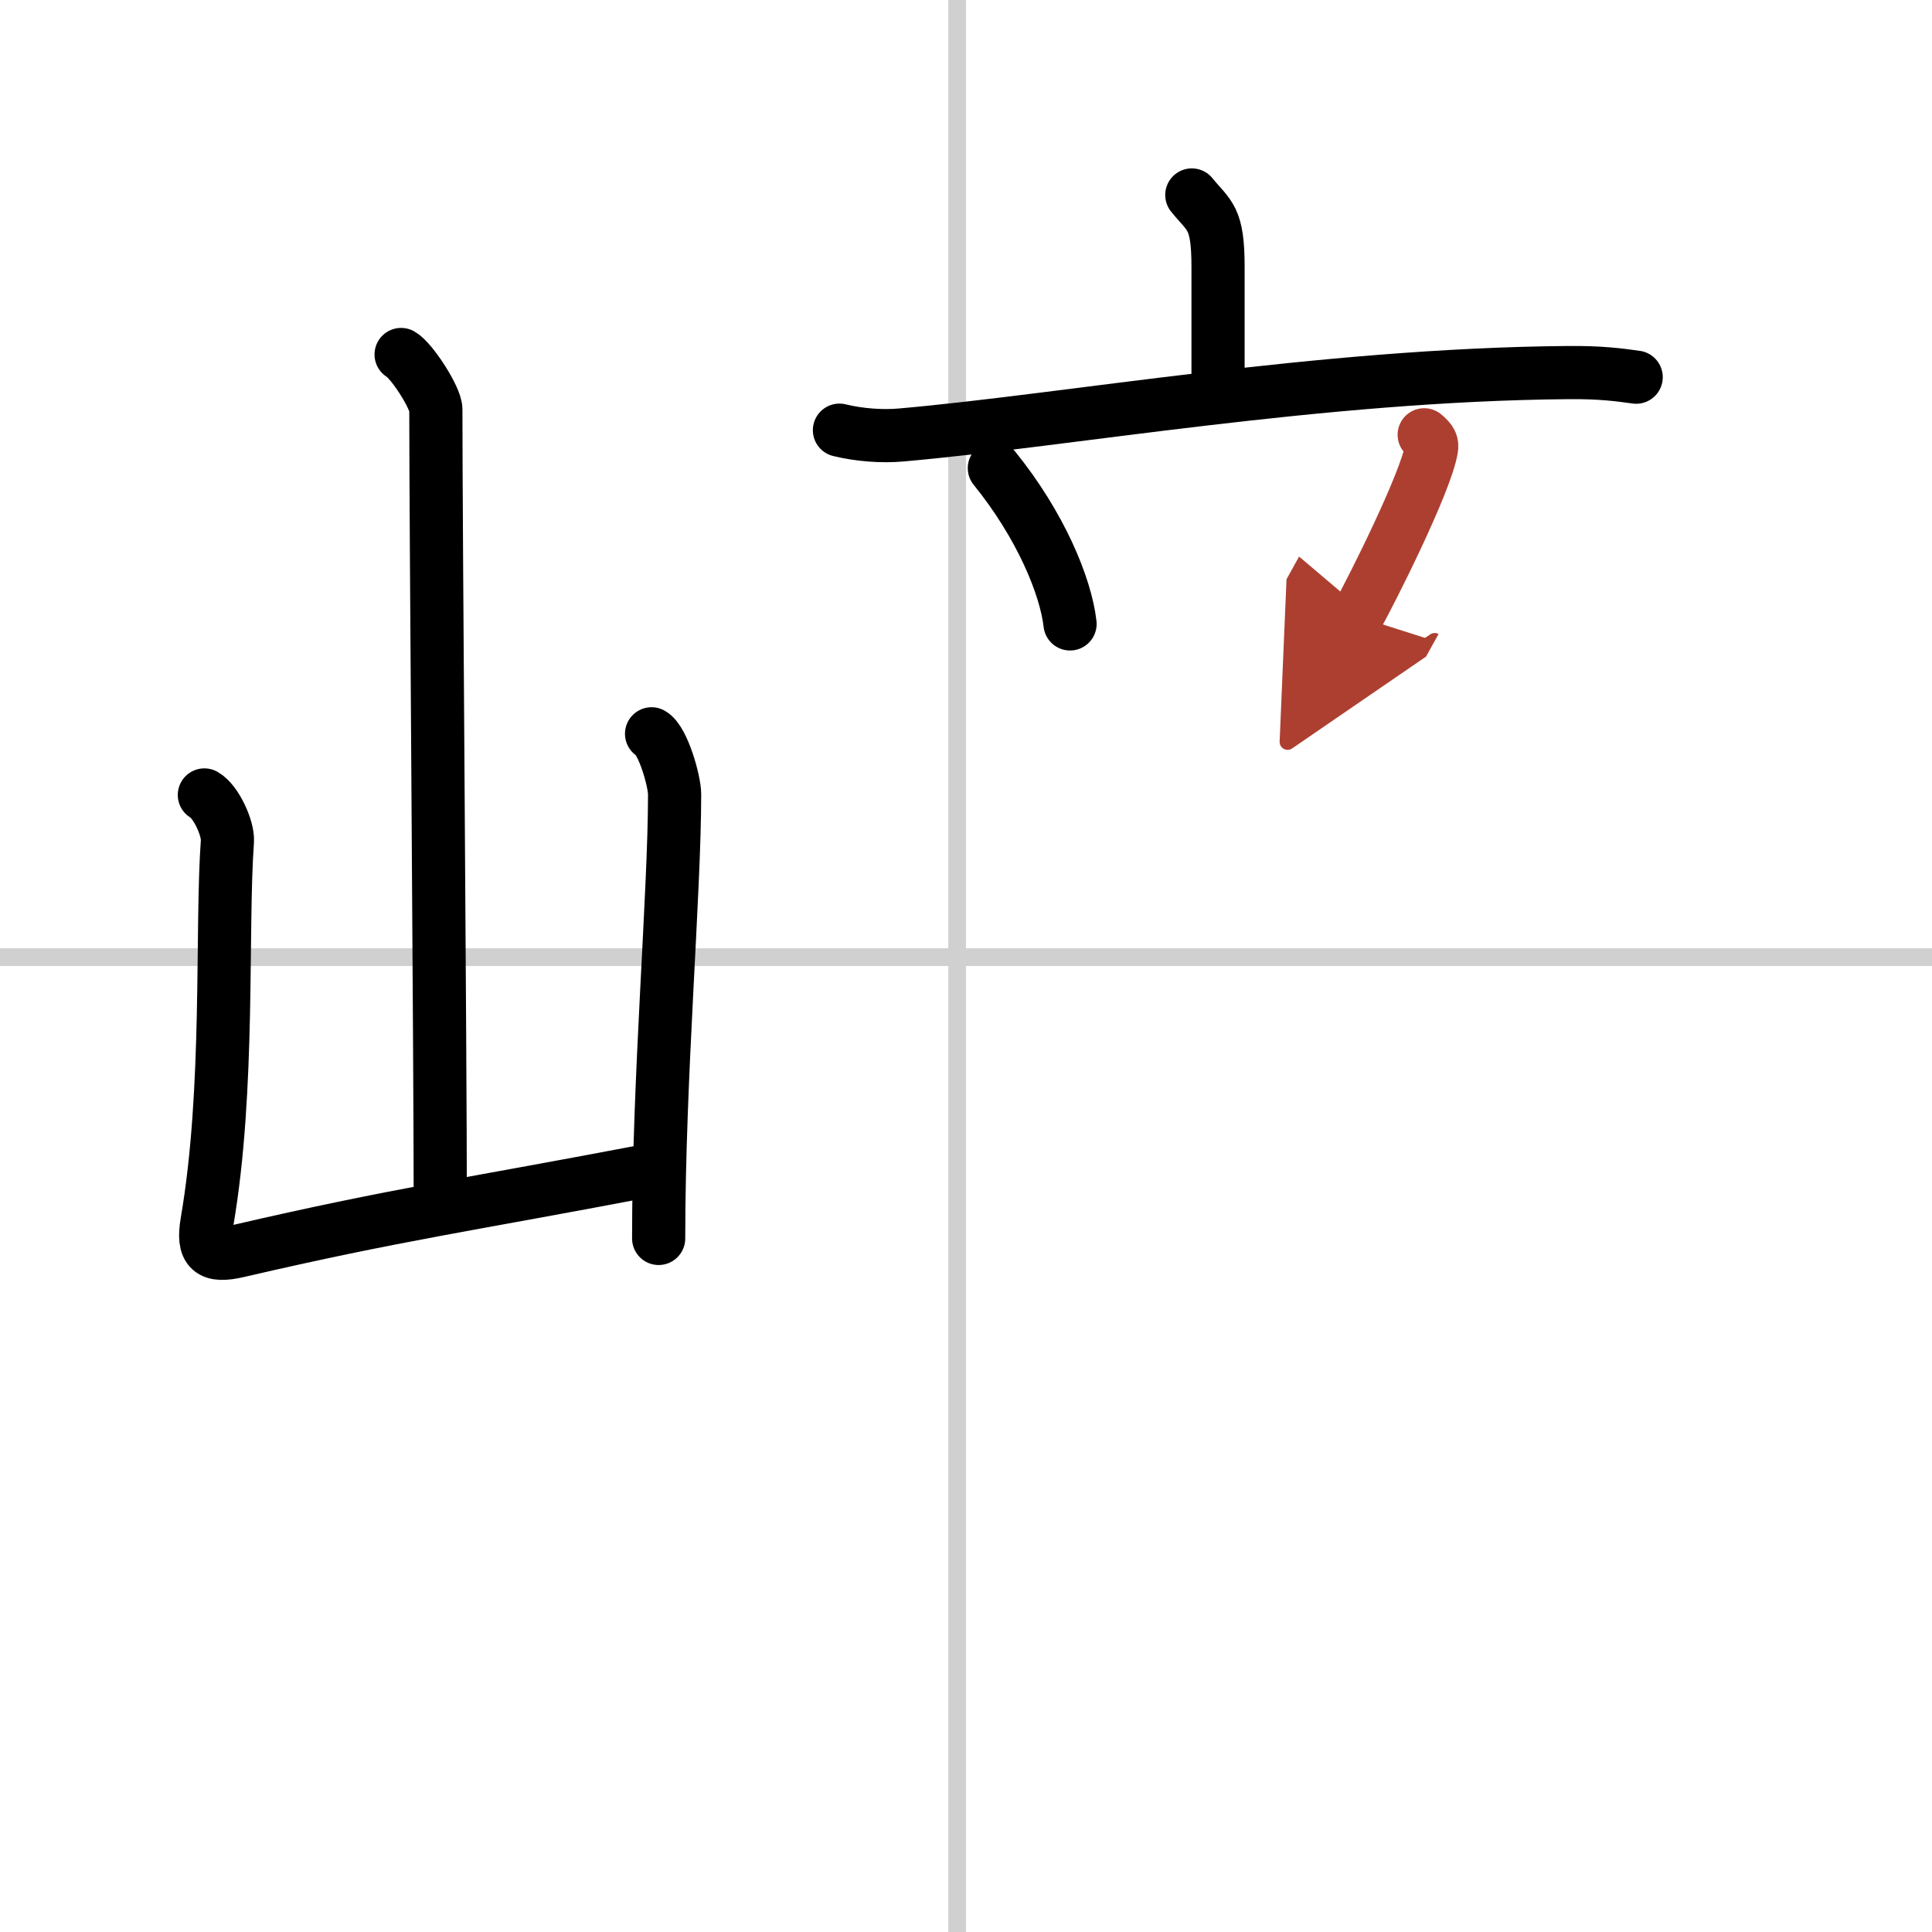
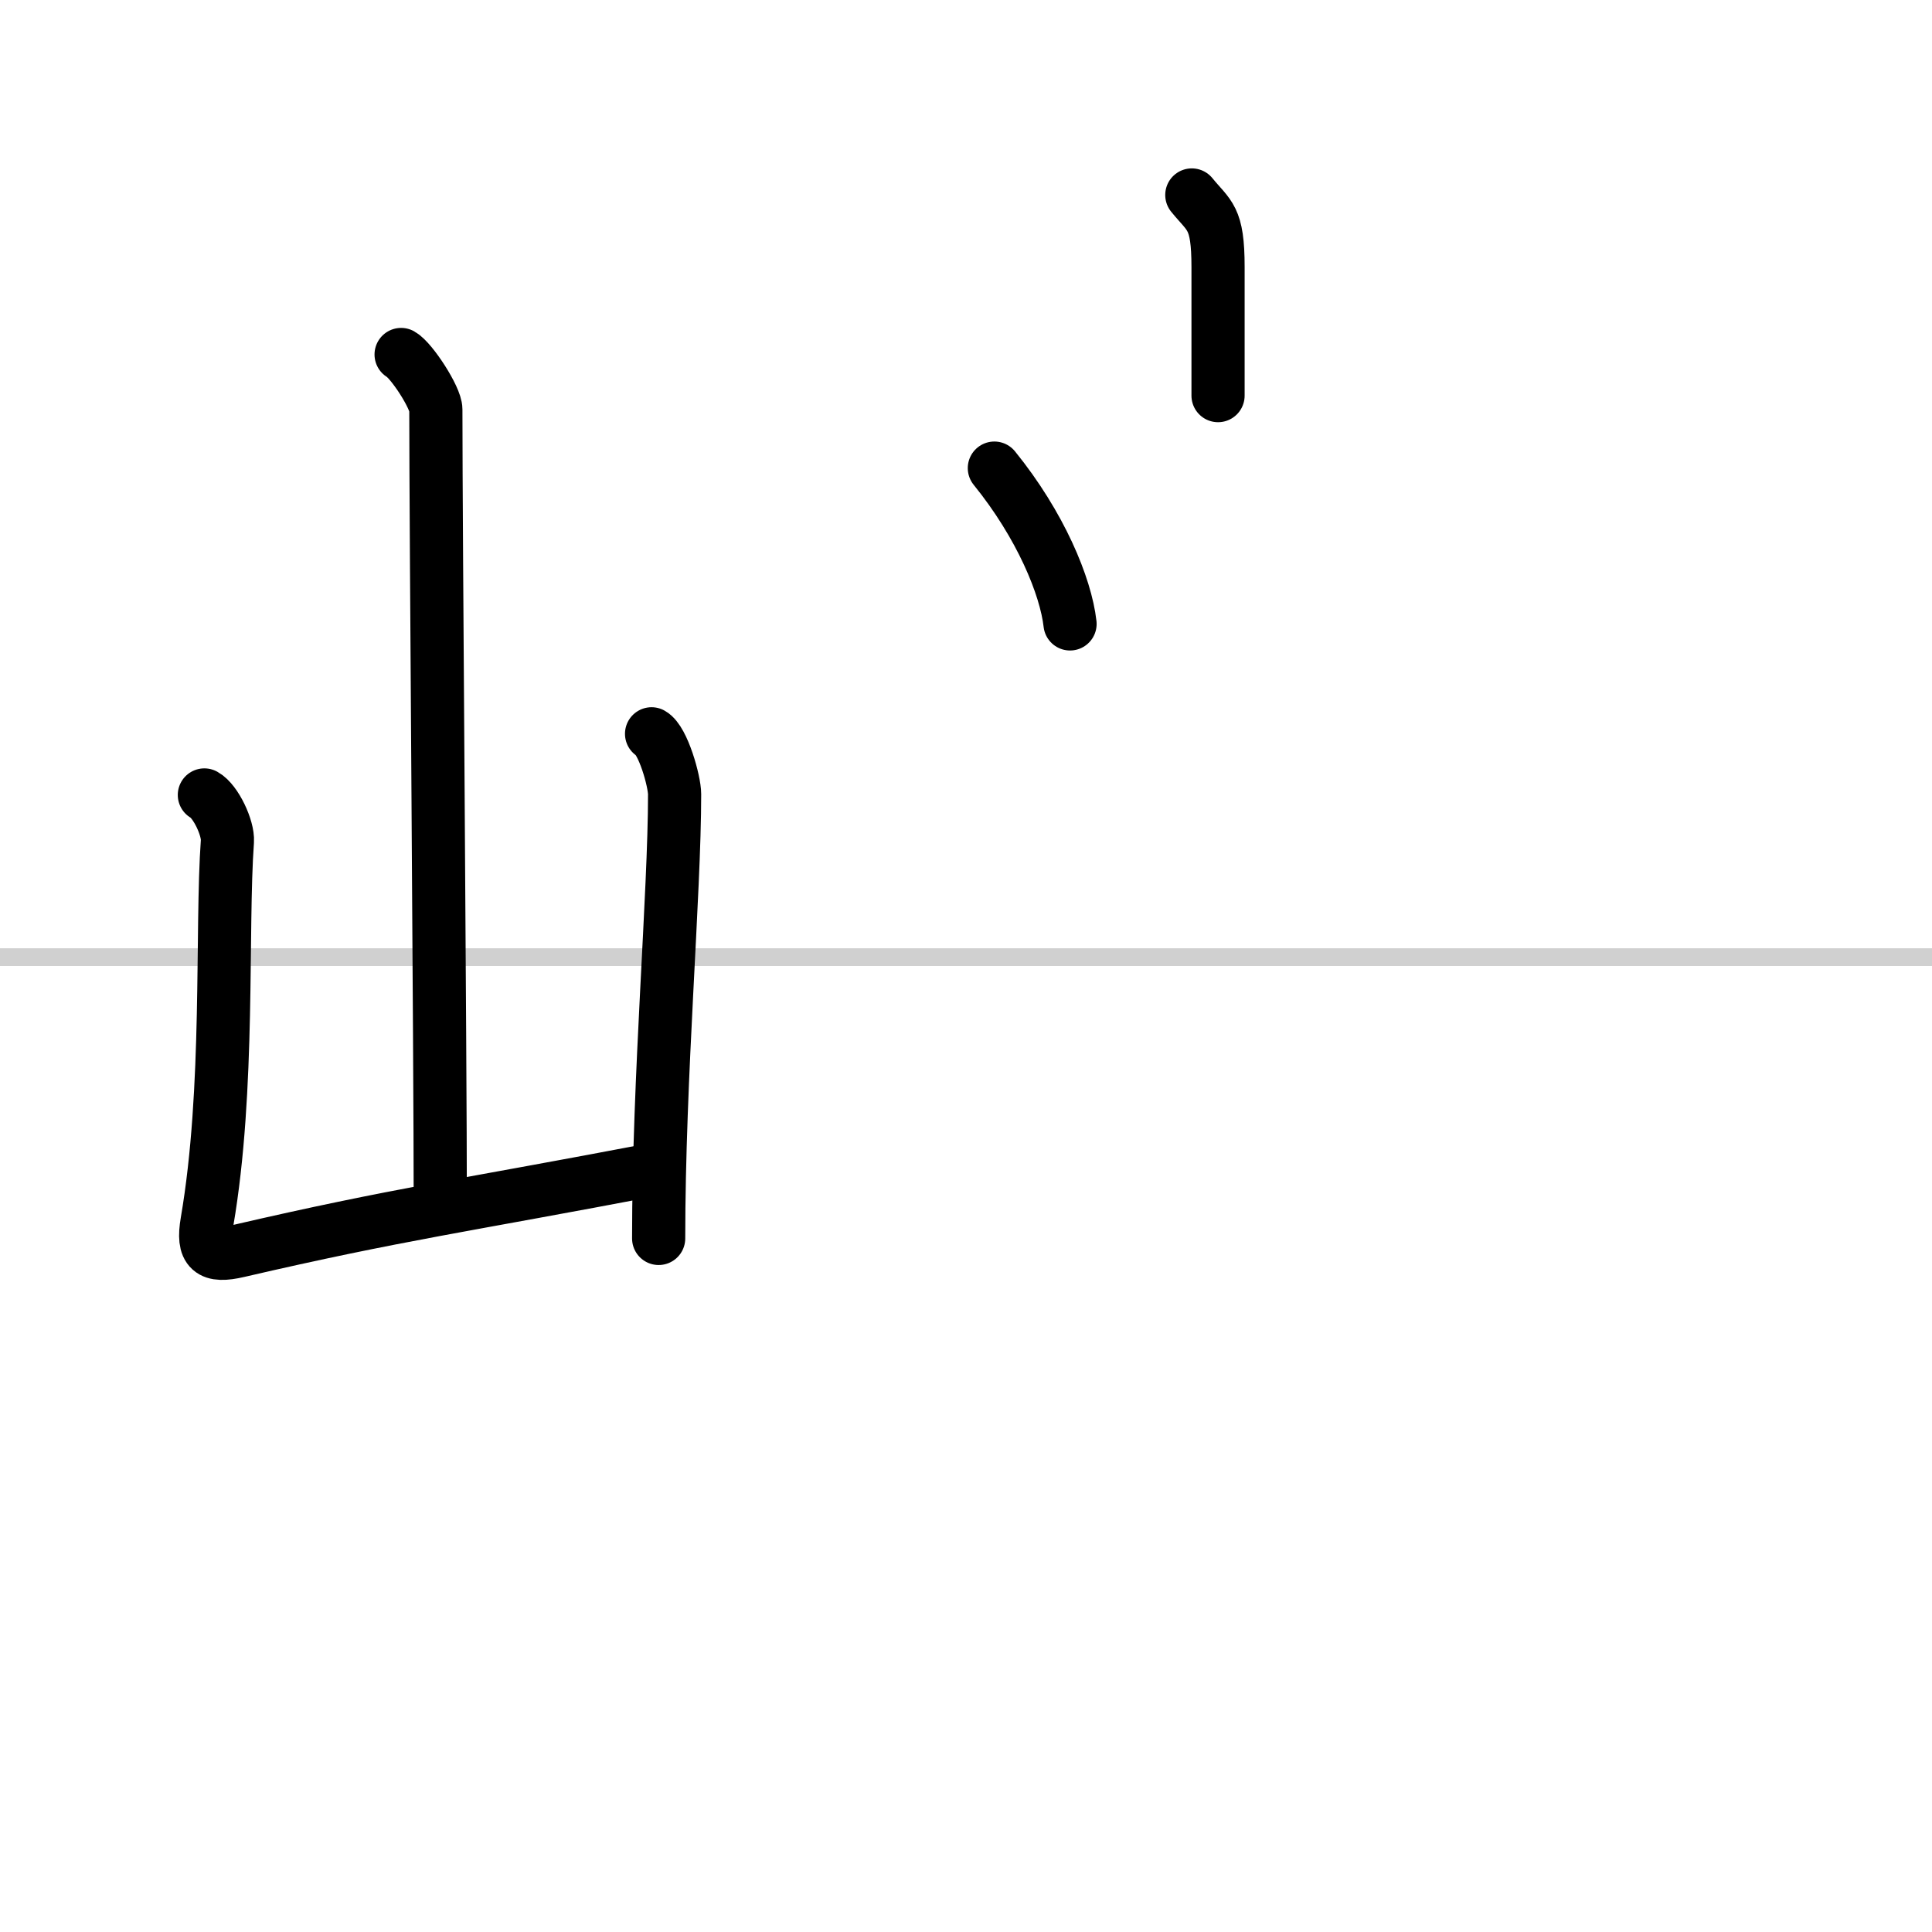
<svg xmlns="http://www.w3.org/2000/svg" width="400" height="400" viewBox="0 0 109 109">
  <defs>
    <marker id="a" markerWidth="4" orient="auto" refX="1" refY="5" viewBox="0 0 10 10">
-       <polyline points="0 0 10 5 0 10 1 5" fill="#ad3f31" stroke="#ad3f31" />
-     </marker>
+       </marker>
  </defs>
  <g fill="none" stroke="#000" stroke-linecap="round" stroke-linejoin="round" stroke-width="3">
    <rect width="100%" height="100%" fill="#fff" stroke="#fff" />
-     <line x1="54" x2="54" y2="109" stroke="#d0d0d0" stroke-width="1" />
    <line x2="109" y1="54" y2="54" stroke="#d0d0d0" stroke-width="1" />
    <path d="m22.63 20c0.59 0.33 1.96 2.44 1.96 3.1 0 6.84 0.25 36.22 0.25 44.99" />
    <path d="m11.53 44.85c0.65 0.36 1.35 1.88 1.3 2.61-0.36 5 0.14 13.96-1.15 21.48-0.28 1.63 0.19 2.01 1.77 1.64 9.01-2.09 12.64-2.54 23.59-4.63" />
    <path d="m36.76 41.4c0.65 0.36 1.3 2.68 1.3 3.41 0 5.62-0.9 15.95-0.9 25.06" />
    <path d="m67.24 11c0.99 1.22 1.48 1.22 1.48 4.07v7.25" />
-     <path d="m47.36 24.27c1.1 0.27 2.4 0.37 3.49 0.27 9.36-0.82 23.63-3.4 37.6-3.52 1.84-0.02 2.94 0.13 3.86 0.26" />
    <path d="m56.1 26.41c2.61 3.22 4.03 6.67 4.27 8.79" />
-     <path d="m80.35 24.53c0.41 0.34 0.46 0.51 0.41 0.8-0.33 1.93-3.37 7.96-4.19 9.44" marker-end="url(#a)" stroke="#ad3f31" />
  </g>
</svg>